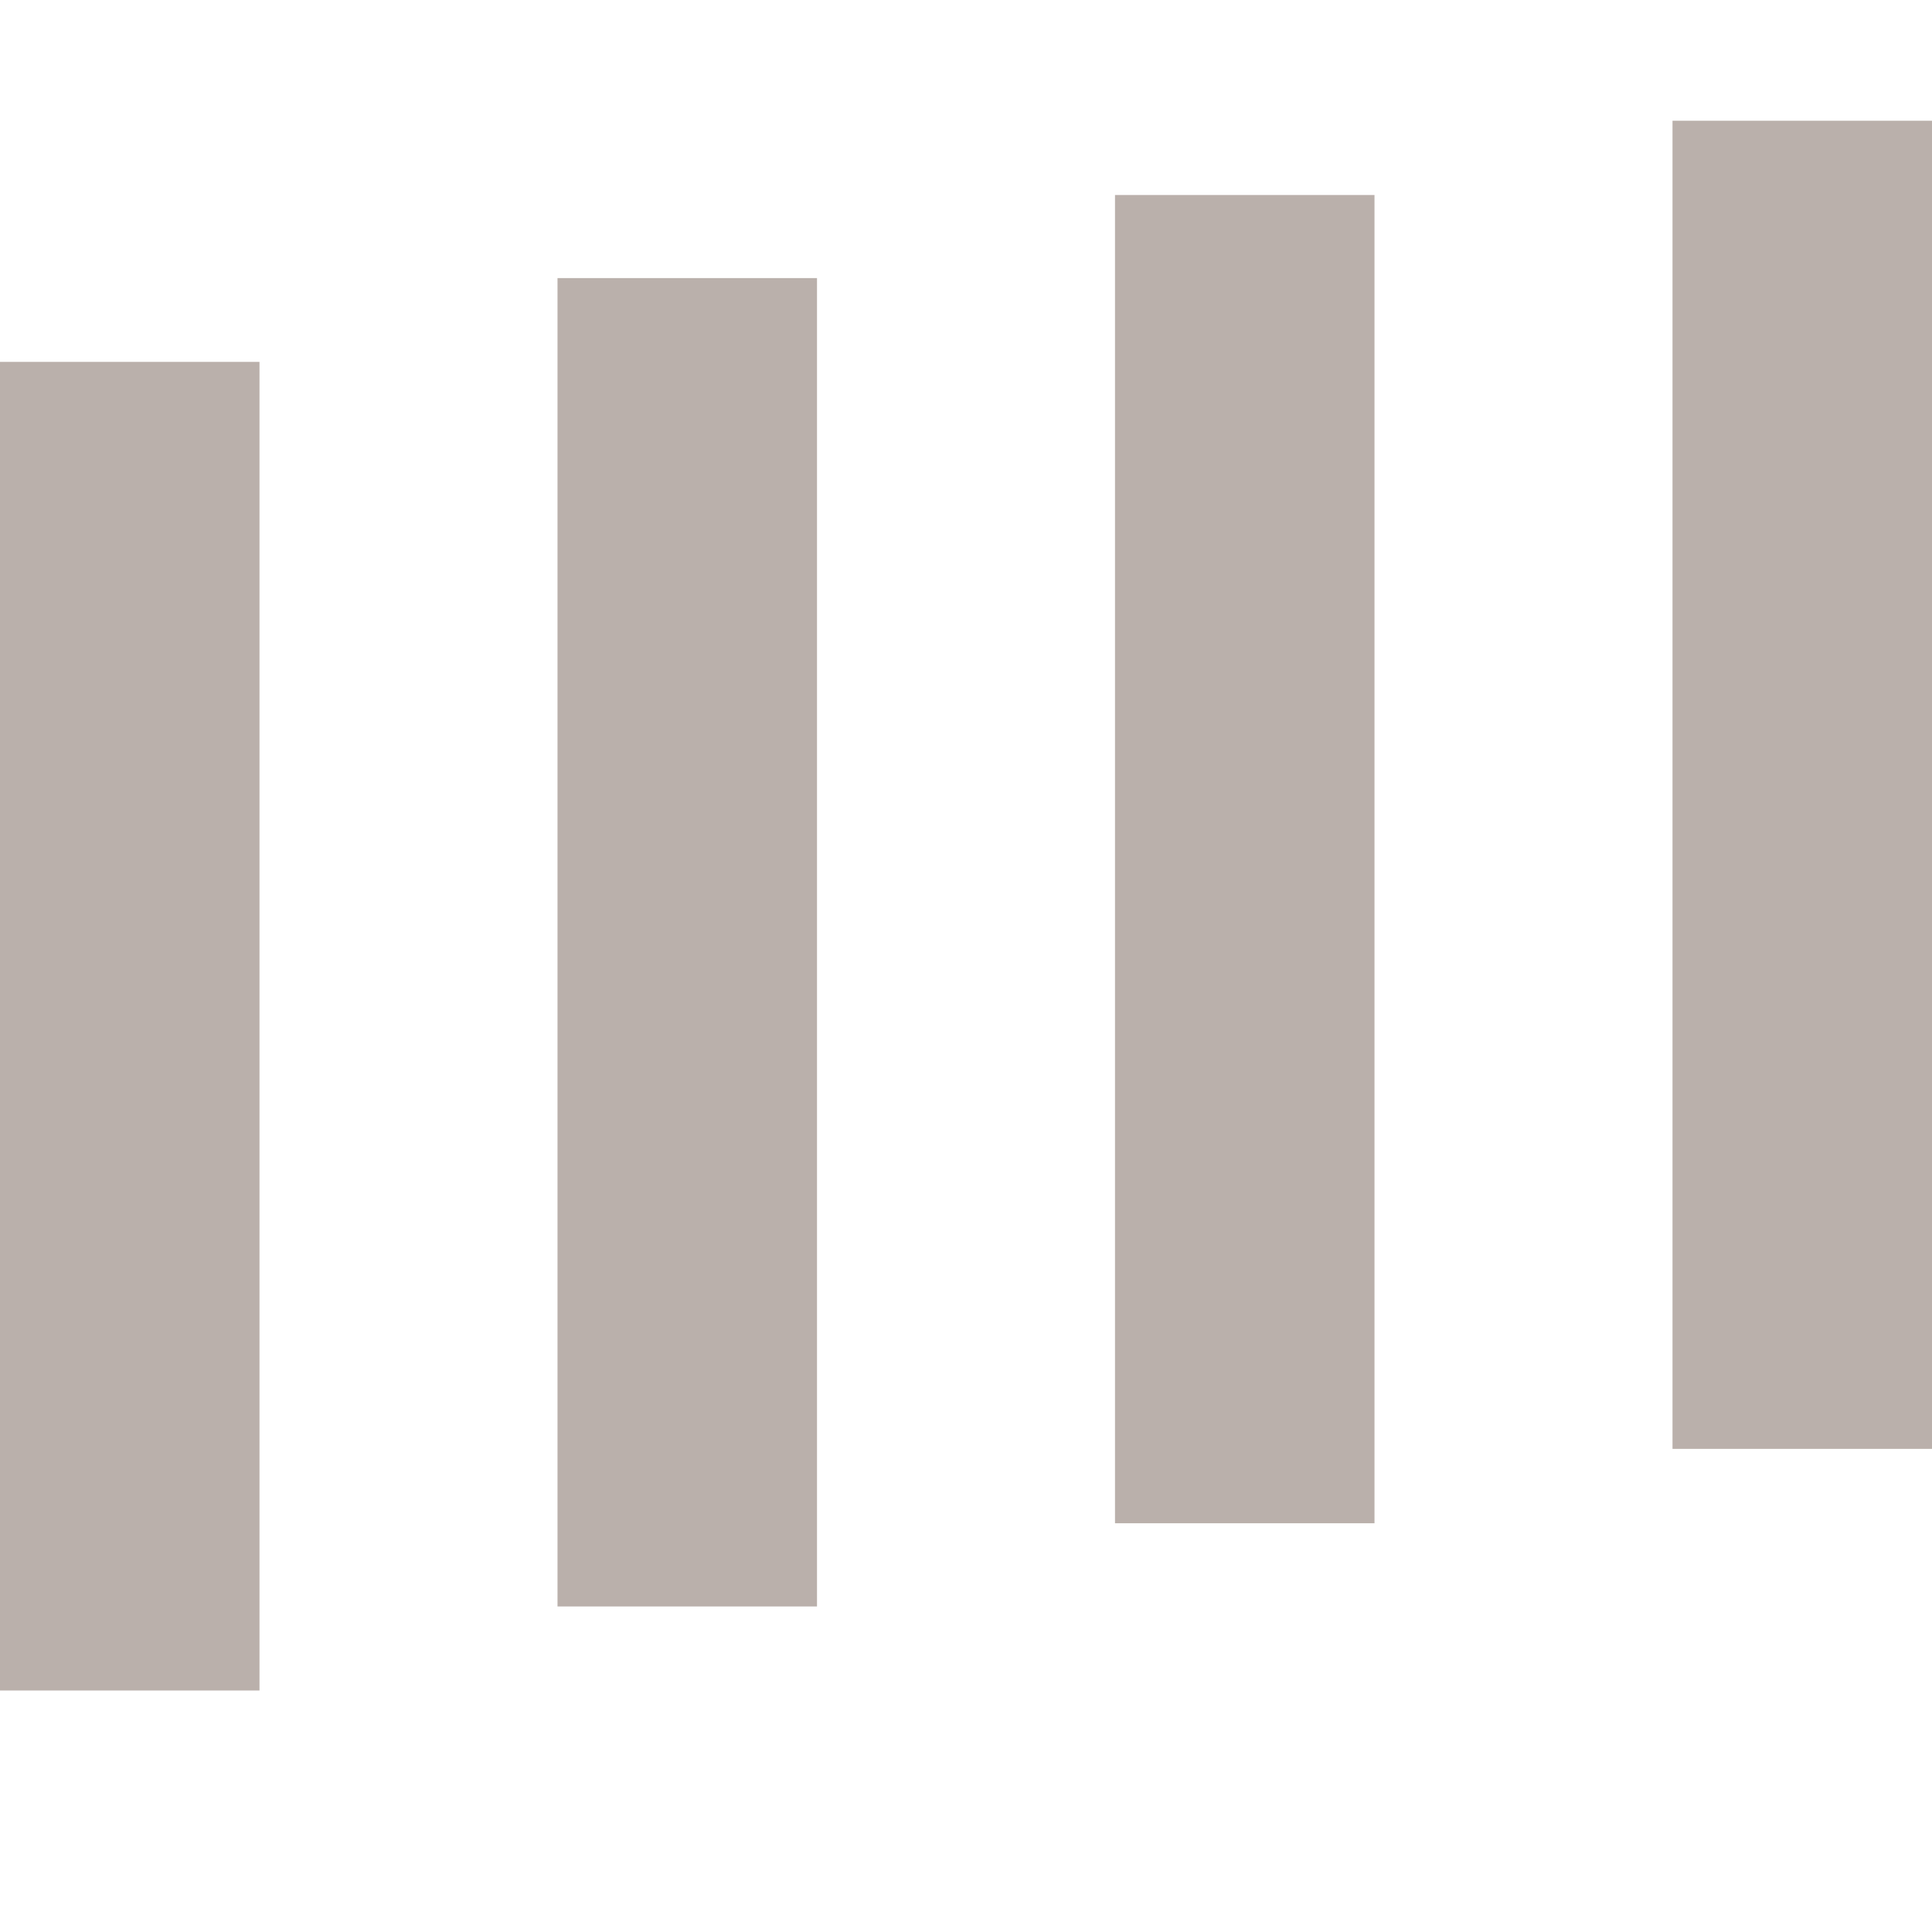
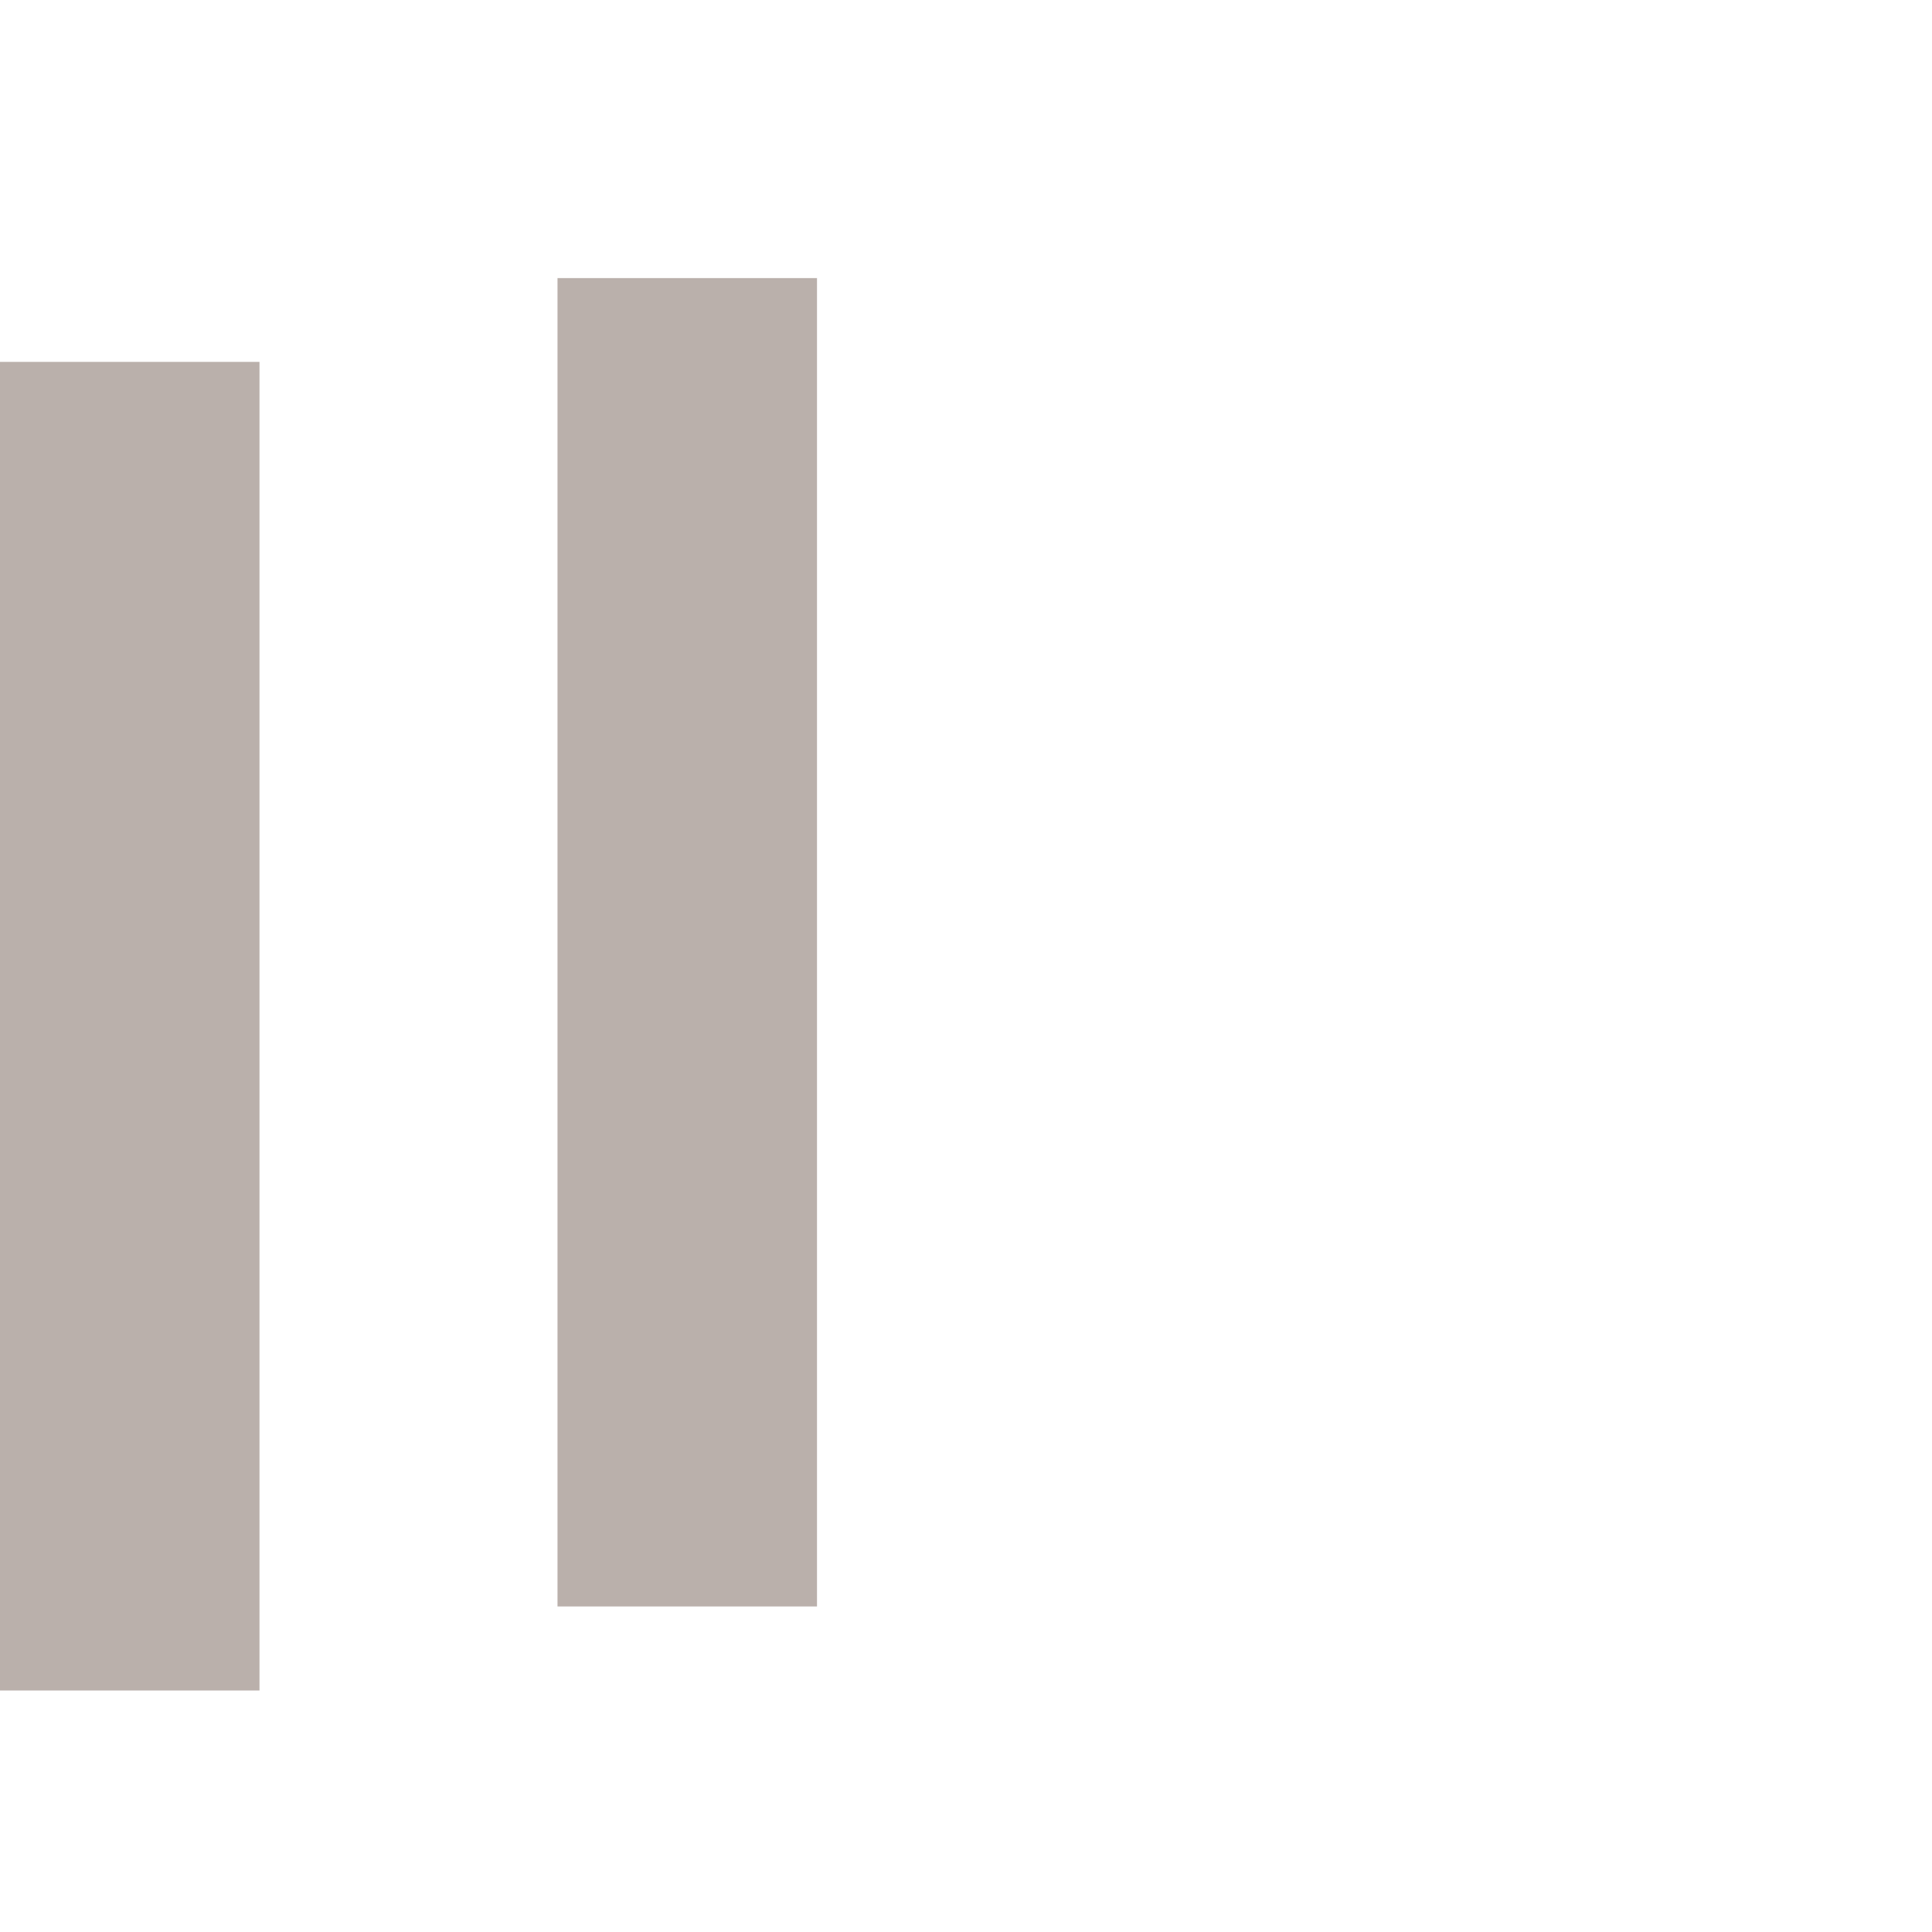
<svg xmlns="http://www.w3.org/2000/svg" width="16" height="16" viewBox="0 0 16 16" fill="none">
-   <path d="M16 1H13.851V11.999H16V1Z" fill="#BAB0AB" />
-   <path d="M11.383 1.615H9.234V12.615H11.383V1.615Z" fill="#BAB0AB" />
  <path d="M6.766 2.303H4.617V13.304H6.766V2.303Z" fill="#BAB0AB" />
  <path d="M2.149 2.997H0L8.18776e-06 14H2.149L2.149 2.997Z" fill="#BAB0AB" />
</svg>